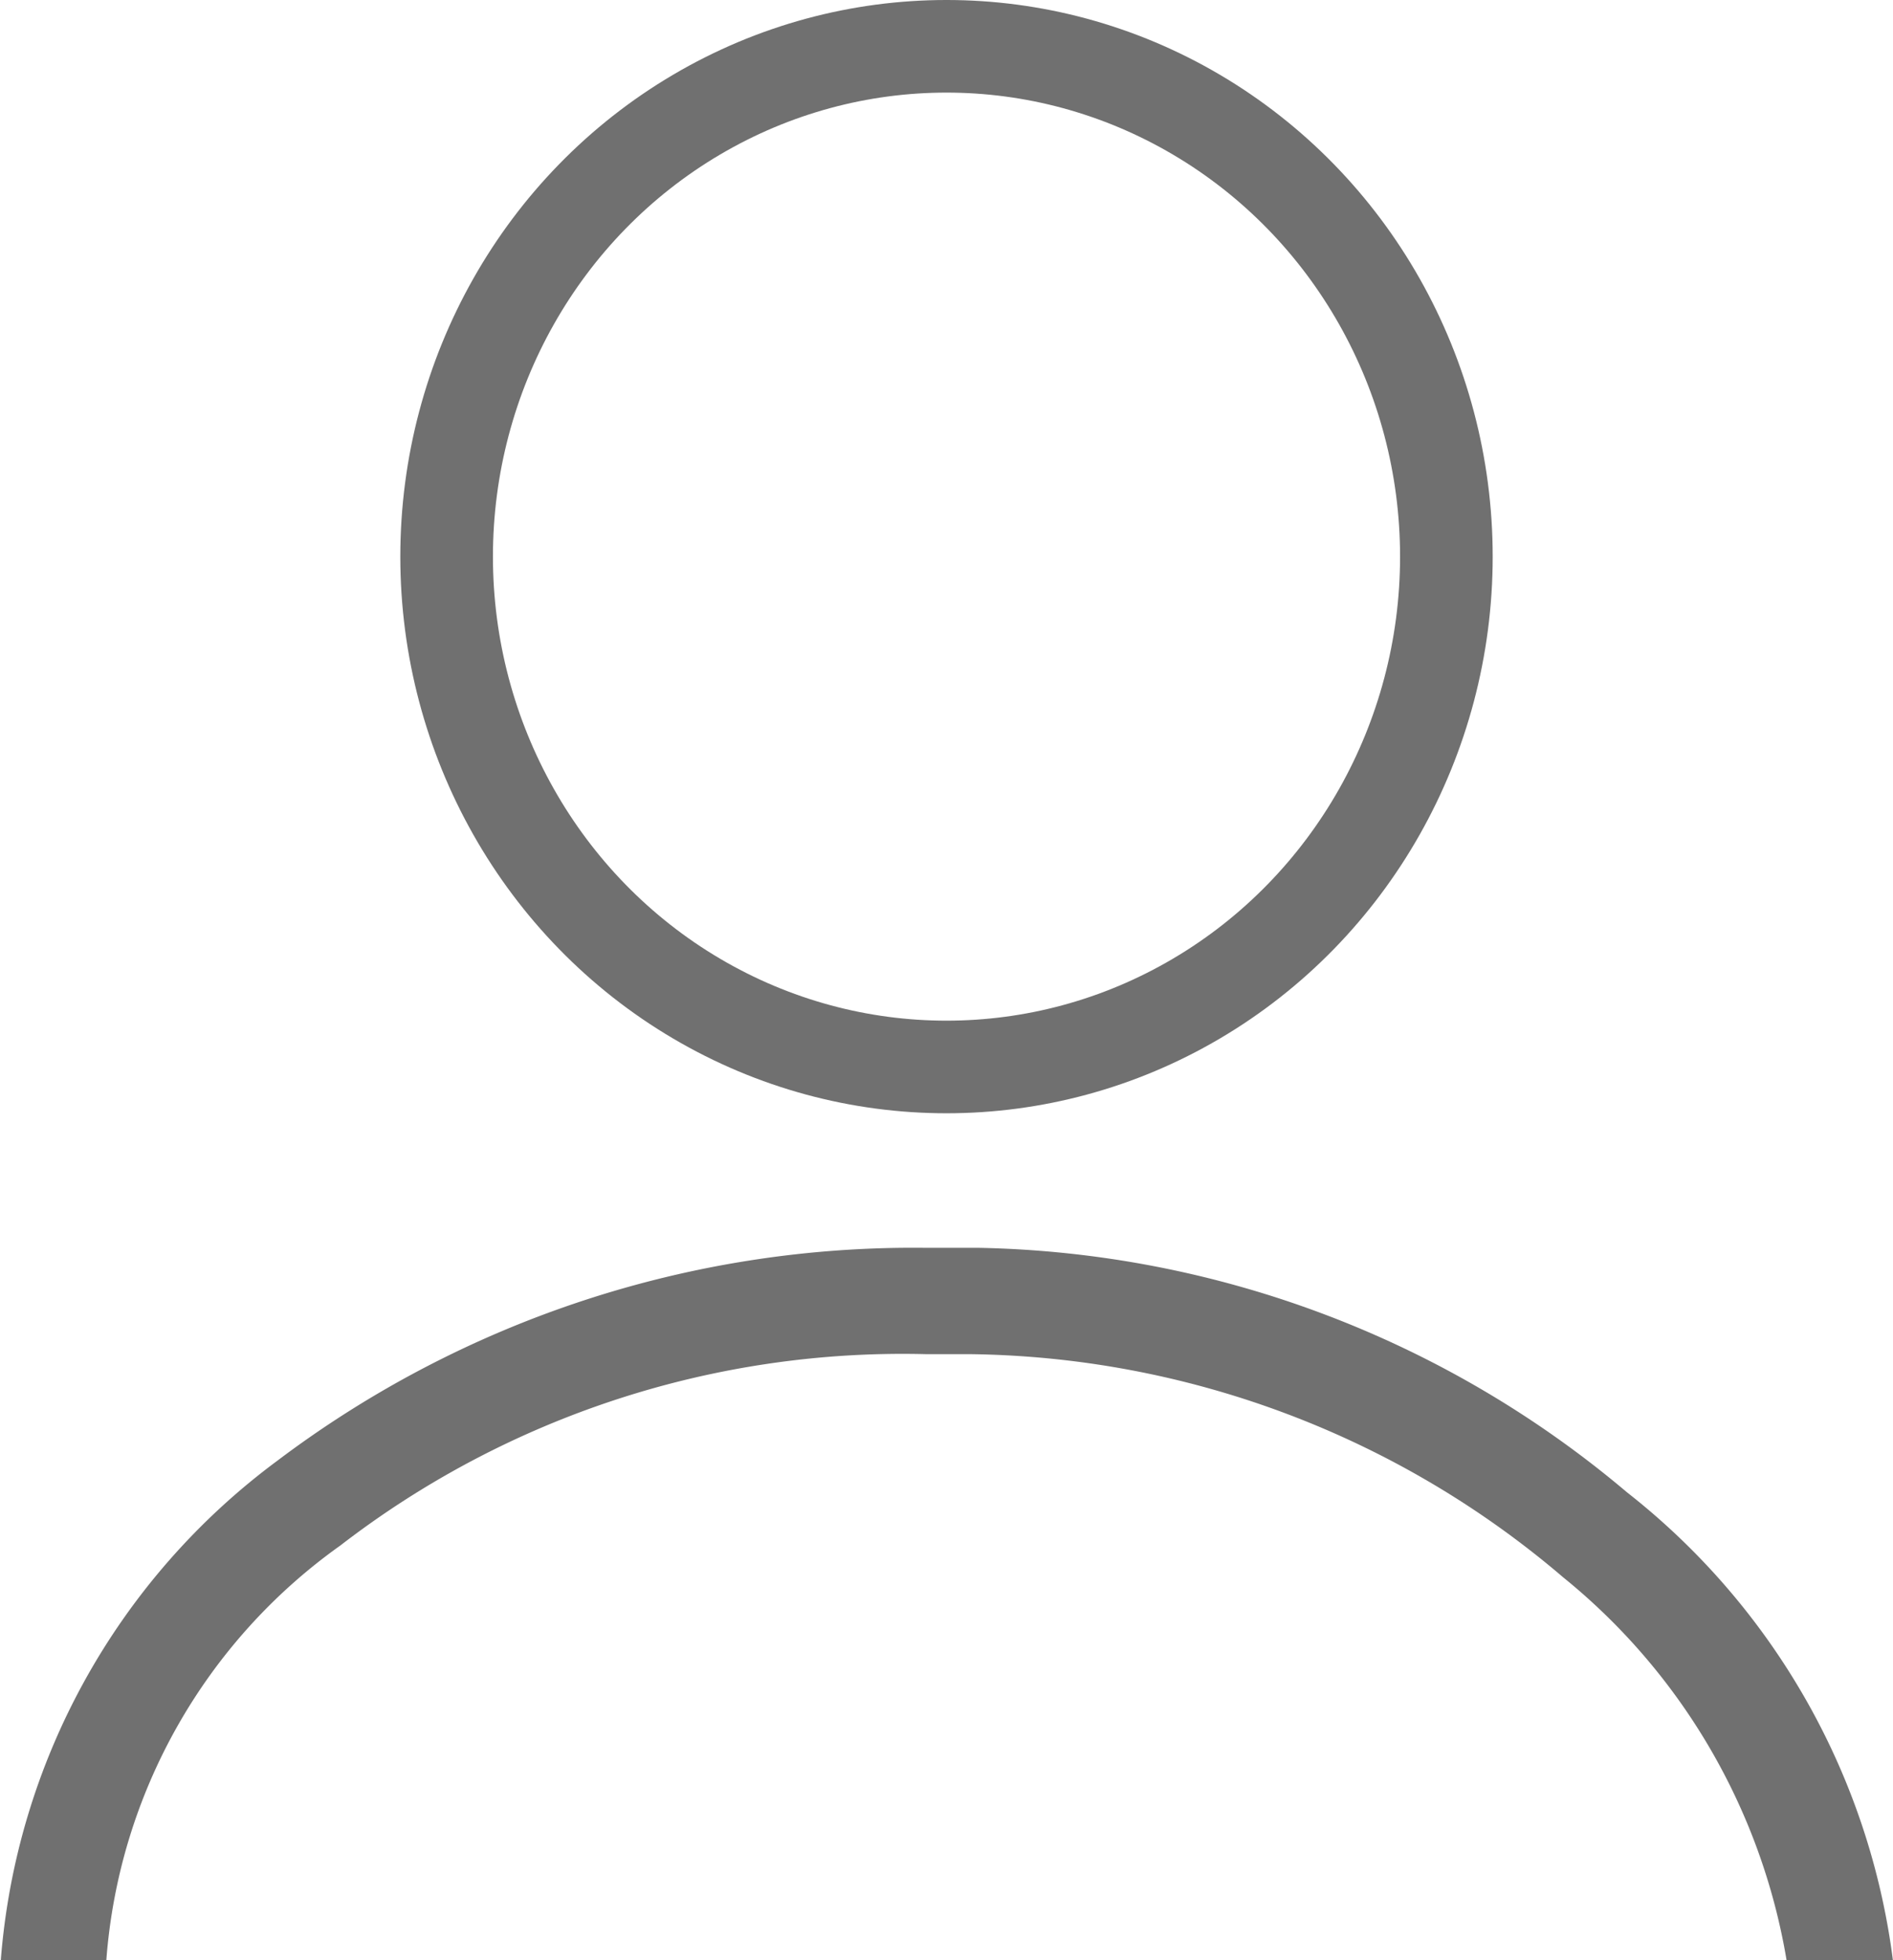
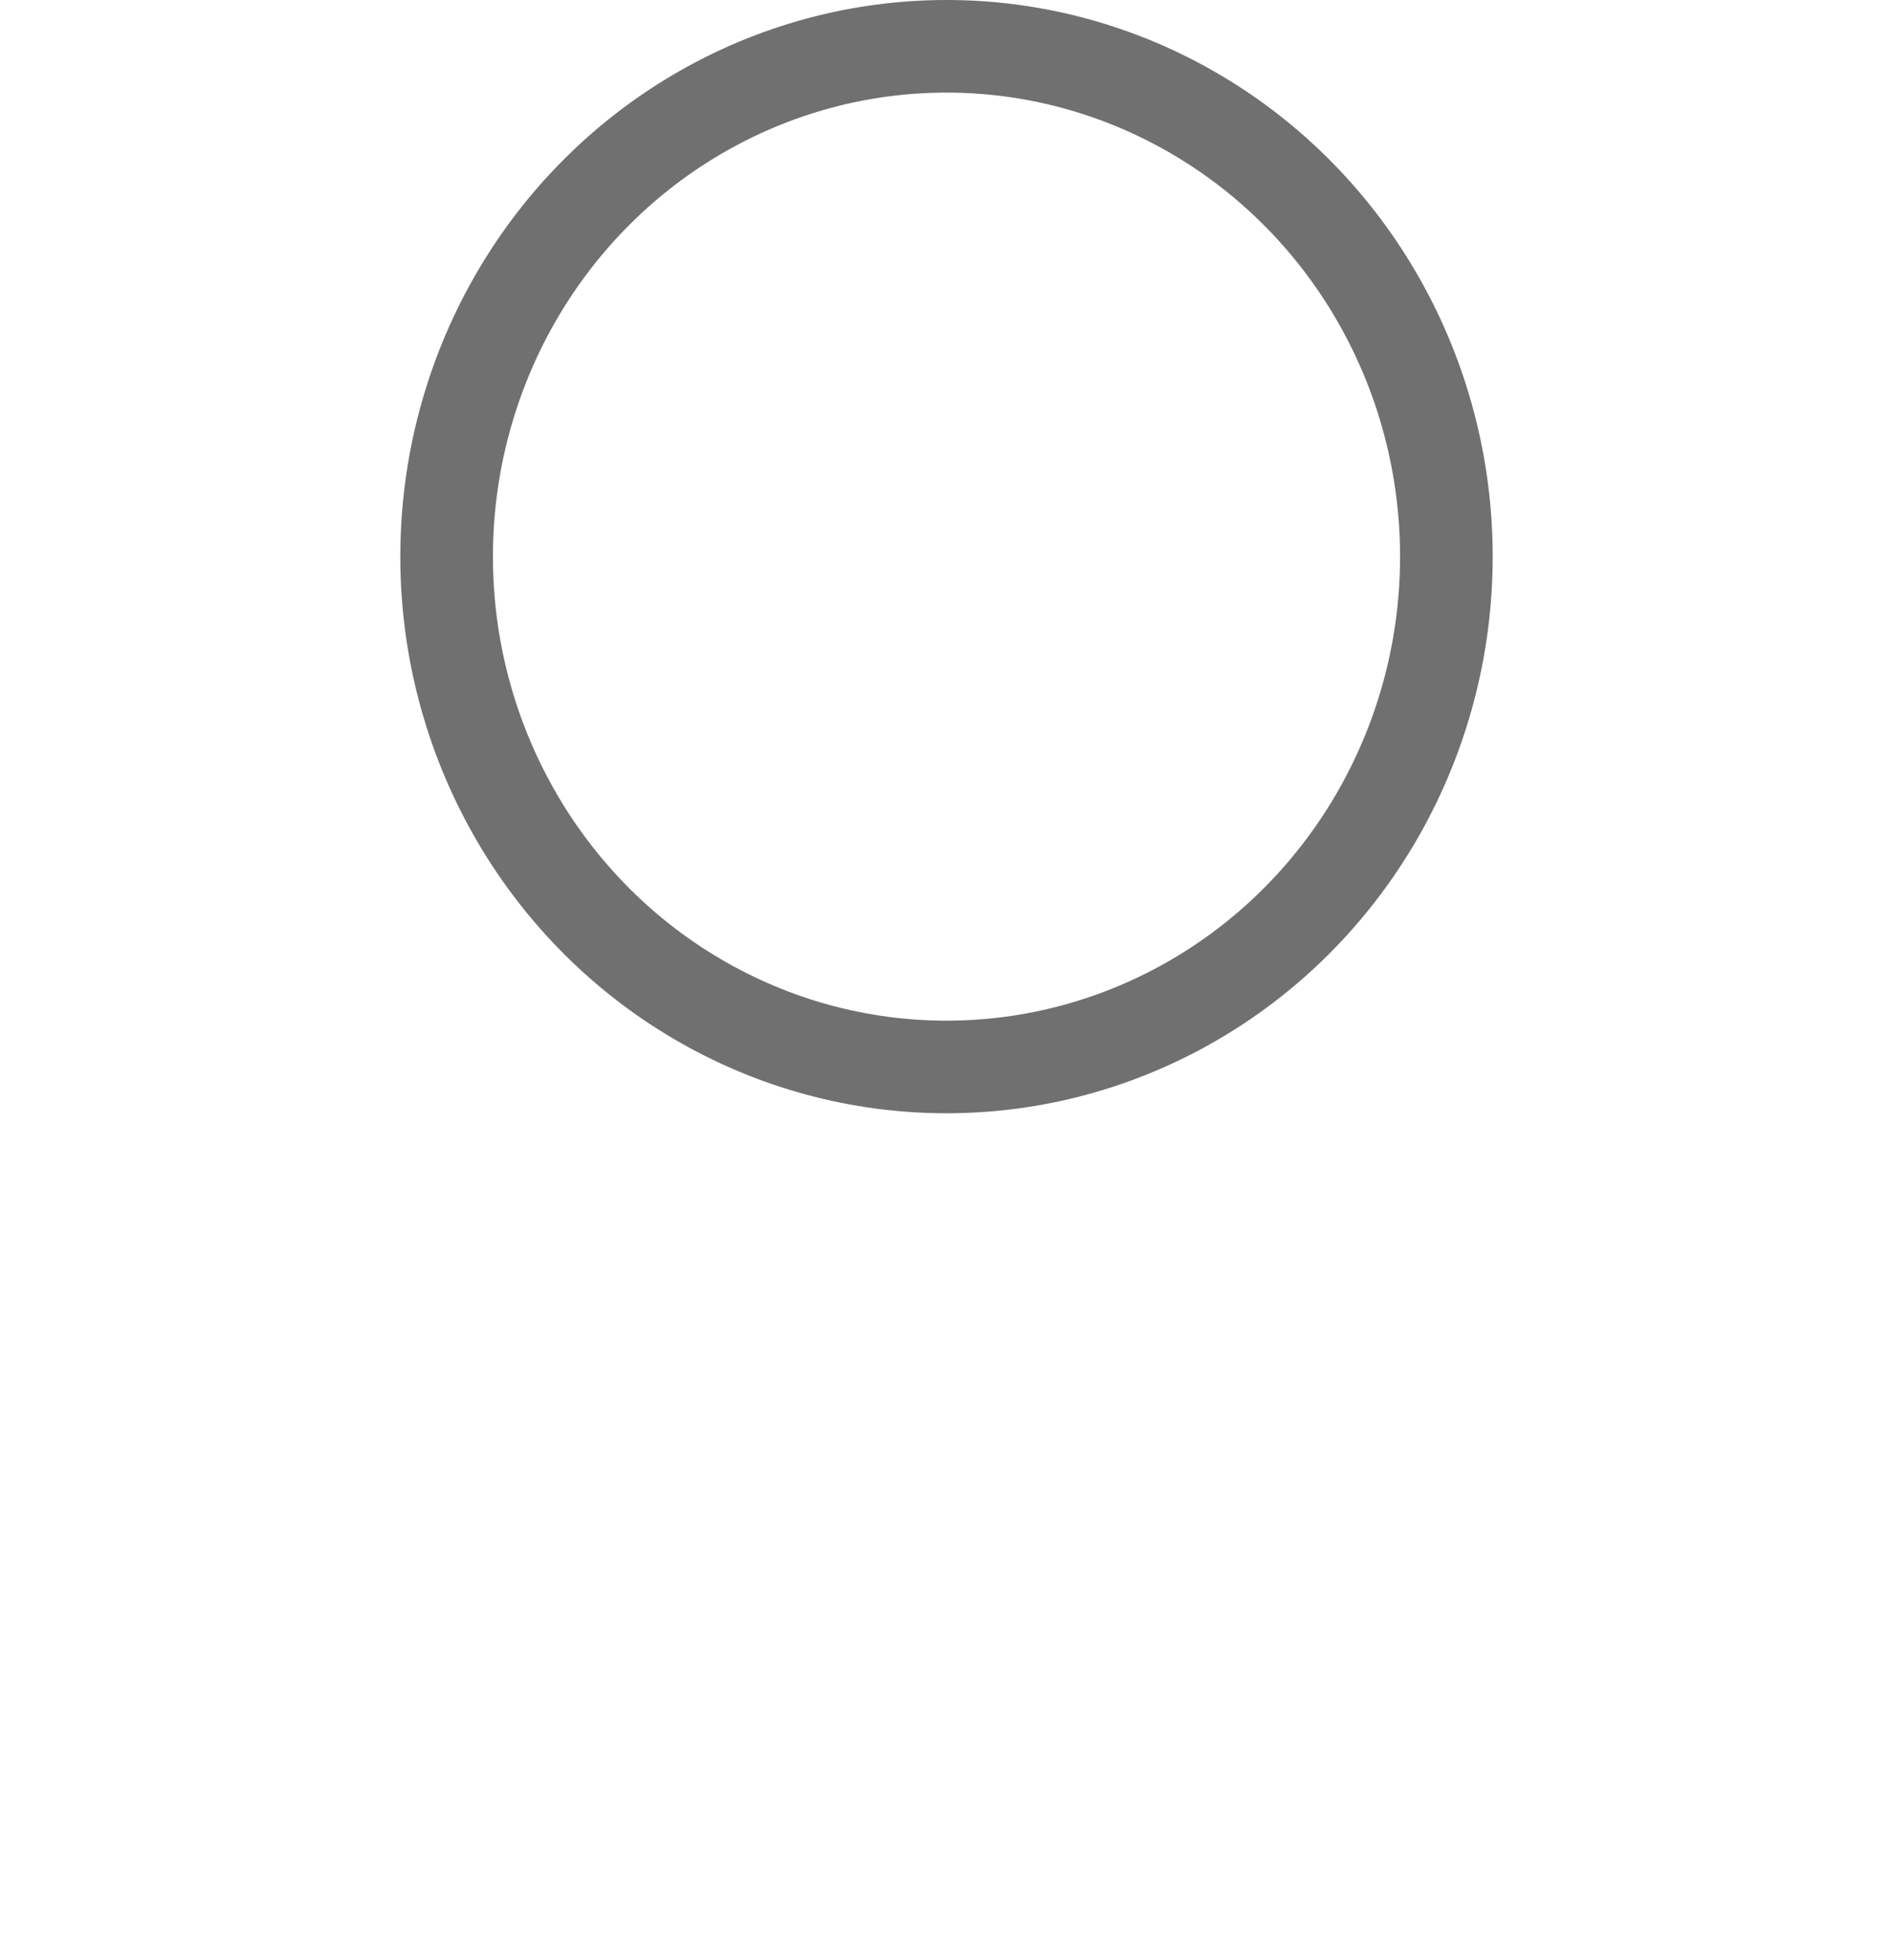
<svg xmlns="http://www.w3.org/2000/svg" width="20.438" height="21.168" viewBox="0 0 20.438 21.168">
  <defs>
    <style>.a{fill:#707070;}.b{fill:none;stroke:#707070;}</style>
  </defs>
  <g transform="translate(-1397.9 -55.2)">
-     <path class="a" d="M1399.048,74.693a6.049,6.049,0,0,1,2.526-4.478,9.938,9.938,0,0,1,6.315-2.067h.459a10.035,10.035,0,0,1,6.43,2.411,6.756,6.756,0,0,1,2.411,4.134h1.148a7.654,7.654,0,0,0-2.87-5.052,11.165,11.165,0,0,0-7-2.641h-.574a11.392,11.392,0,0,0-7,2.3,7.428,7.428,0,0,0-2.985,5.4h1.148Z" transform="translate(0 1.675)" />
    <ellipse class="b" cx="5.397" cy="5.511" rx="5.397" ry="5.511" transform="translate(1402.722 55.7)" />
  </g>
</svg>